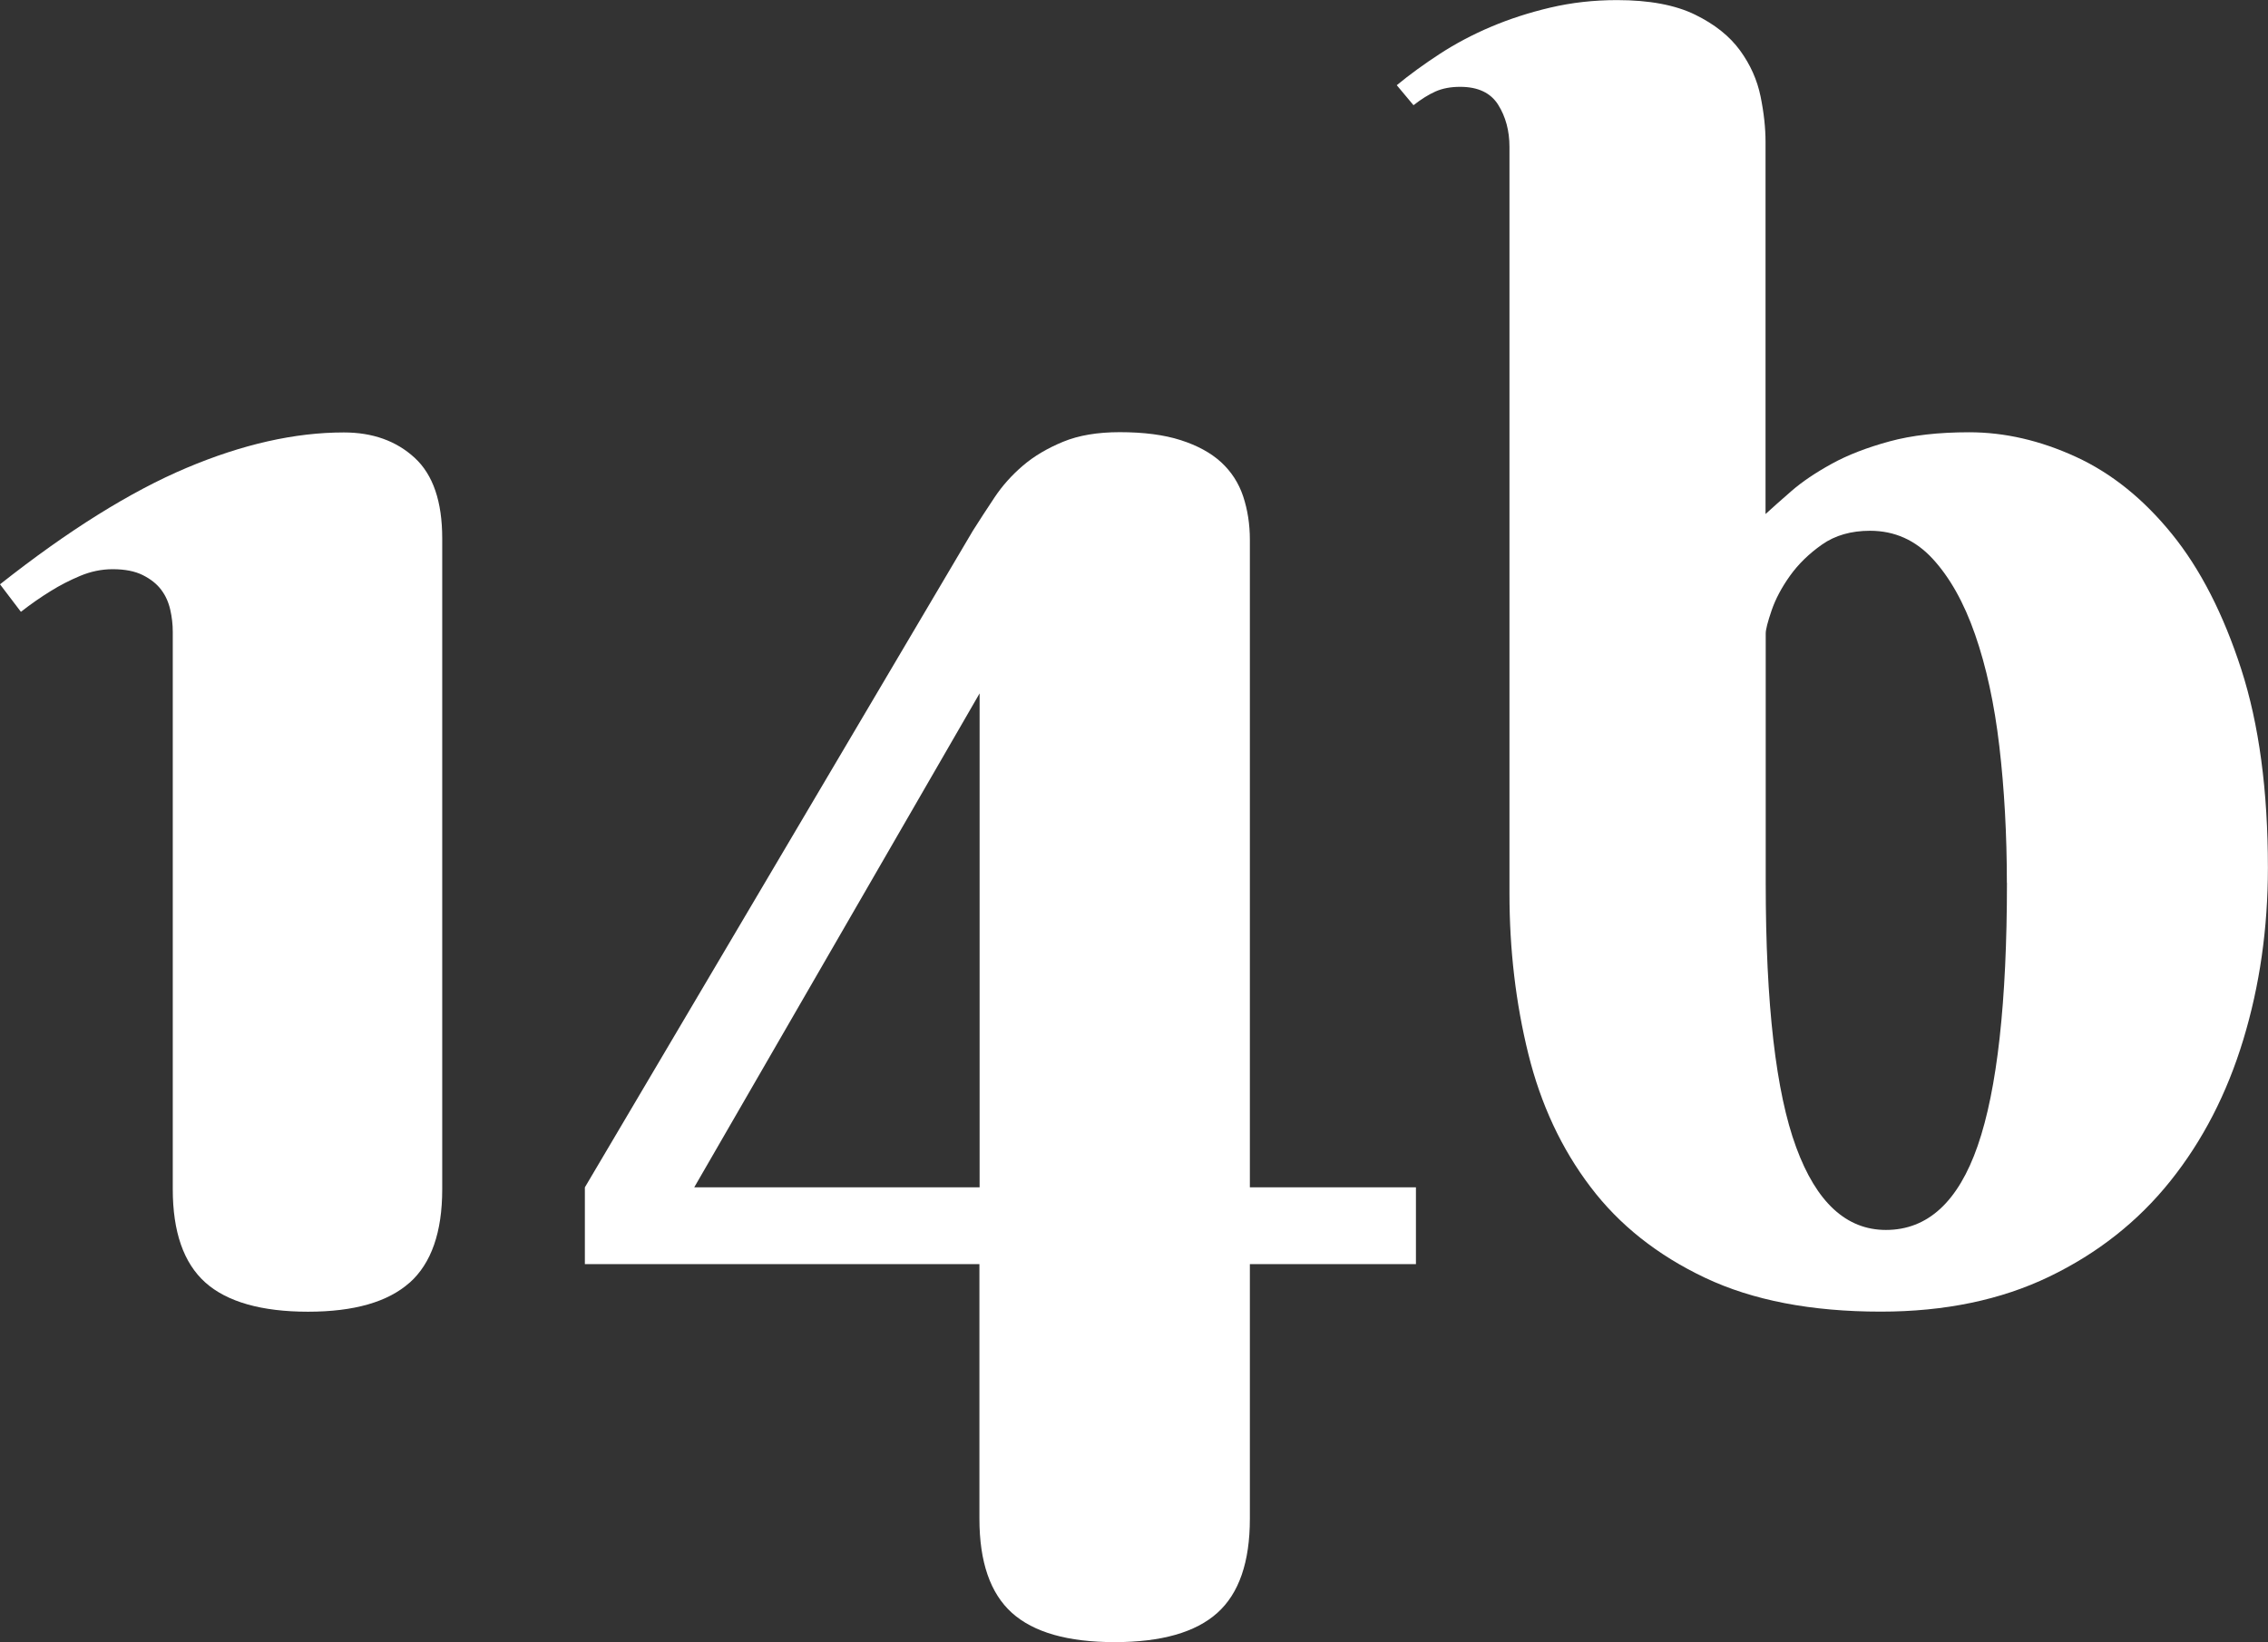
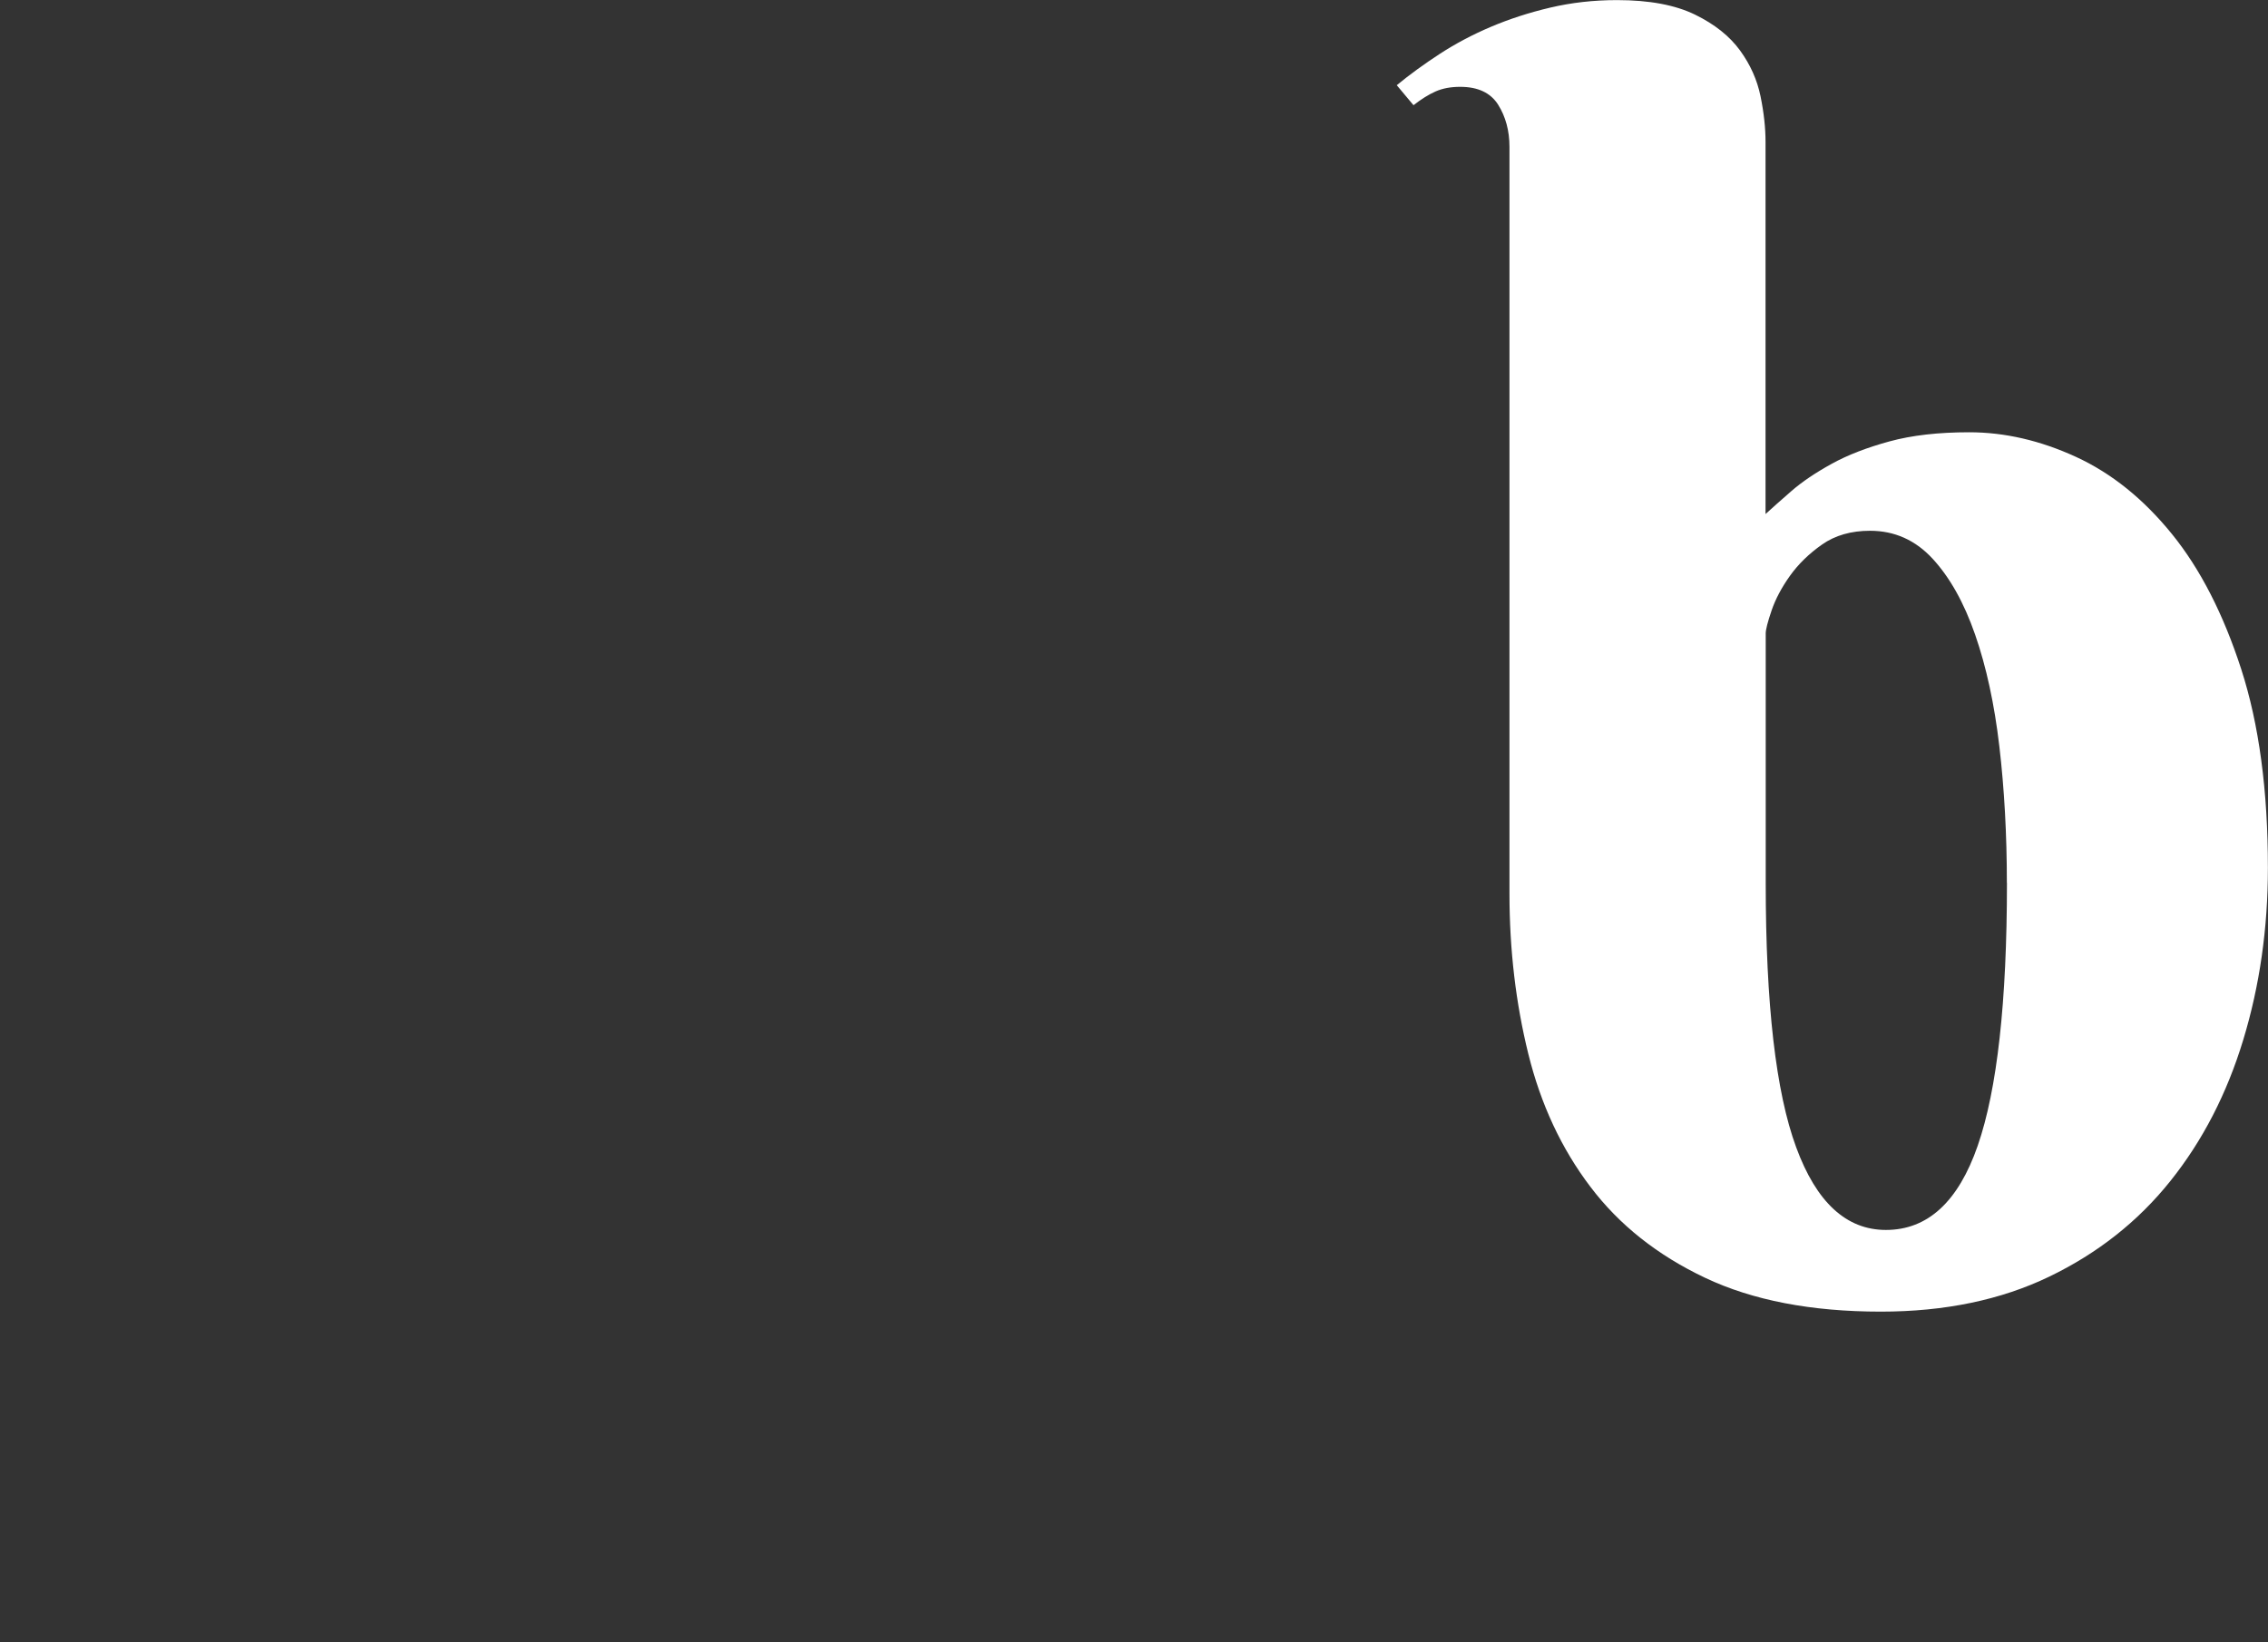
<svg xmlns="http://www.w3.org/2000/svg" id="Layer_2" viewBox="0 0 250.74 181.55">
  <rect x="0" y="0" width="250.74" height="181.55" fill="#333333" stroke="none" />
  <defs>
    <style>.cls-1{fill:#fff;stroke-width:0px;}</style>
  </defs>
  <g id="Layer_1-2">
-     <path class="cls-1" d="M45.3,141.79c-2.4,2.15-6.15,3.23-11.25,3.23s-8.95-1.08-11.35-3.23-3.6-5.6-3.6-10.33v-61.62c0-.8-.09-1.61-.28-2.44s-.52-1.57-1.01-2.21c-.49-.65-1.17-1.18-2.03-1.61-.86-.43-1.97-.65-3.32-.65-1.23,0-2.43.25-3.6.74-1.17.49-2.25,1.05-3.23,1.66-1.11.68-2.21,1.45-3.32,2.31l-2.31-3.04c7.56-5.97,14.44-10.26,20.62-12.87,6.18-2.61,11.98-3.92,17.39-3.92,3.2,0,5.81.94,7.84,2.81s3.04,4.84,3.04,8.9v71.96c0,4.74-1.2,8.18-3.6,10.33Z" />
-     <path class="cls-1" d="M108.3,139.76h-43.64v-8.49l42.9-72.6c.74-1.17,1.54-2.4,2.4-3.69.86-1.29,1.91-2.46,3.14-3.51,1.23-1.05,2.71-1.92,4.43-2.63,1.72-.71,3.81-1.06,6.27-1.06,2.64,0,4.89.29,6.73.88s3.33,1.4,4.47,2.44c1.14,1.05,1.95,2.31,2.44,3.78.49,1.48.74,3.08.74,4.8v71.59h18.36v8.49h-18.36v28.14c0,4.8-1.2,8.27-3.6,10.42-2.4,2.15-6.18,3.23-11.35,3.23s-8.95-1.08-11.35-3.23c-2.4-2.16-3.6-5.63-3.6-10.42v-28.14ZM108.3,131.27v-54.61l-31.55,54.61h31.55Z" />
    <path class="cls-1" d="M166.88,16.24c0-1.78-.42-3.34-1.25-4.66s-2.23-1.98-4.2-1.98c-1.05,0-1.95.17-2.72.51s-1.58.85-2.44,1.52l-1.85-2.21c1.42-1.17,3-2.32,4.75-3.46s3.64-2.14,5.67-3,4.21-1.57,6.55-2.12c2.34-.55,4.8-.83,7.38-.83,3.57,0,6.44.54,8.63,1.61s3.84,2.4,4.98,3.97,1.89,3.26,2.26,5.07.55,3.49.55,5.03v41.14c.74-.68,1.69-1.52,2.86-2.54s2.64-2.01,4.43-3,3.92-1.81,6.41-2.49,5.43-1.01,8.81-1.01c3.94,0,7.87.91,11.81,2.72s7.47,4.66,10.61,8.53c3.14,3.87,5.69,8.86,7.66,14.94,1.97,6.09,2.95,13.41,2.95,21.96,0,6.7-.91,13.04-2.72,19-1.81,5.97-4.5,11.18-8.07,15.64-3.57,4.46-8.03,7.98-13.38,10.56s-11.56,3.87-18.63,3.87c-7.69,0-14.16-1.25-19.42-3.74s-9.49-5.84-12.68-10.06c-3.2-4.21-5.49-9.12-6.87-14.71s-2.08-11.5-2.08-17.71V16.24ZM221.87,97.6c0-5.35-.28-10.38-.83-15.08s-1.45-8.83-2.68-12.36c-1.23-3.54-2.8-6.33-4.7-8.39s-4.21-3.09-6.92-3.09c-2.09,0-3.86.51-5.3,1.52s-2.63,2.17-3.55,3.46-1.6,2.57-2.03,3.83-.65,2.11-.65,2.54v27.58c0,13.41,1.12,23.16,3.37,29.24,2.24,6.09,5.55,9.13,9.92,9.13,4.61,0,8-3.11,10.15-9.32,2.15-6.21,3.23-15.9,3.23-29.06Z" />
  </g>
</svg>